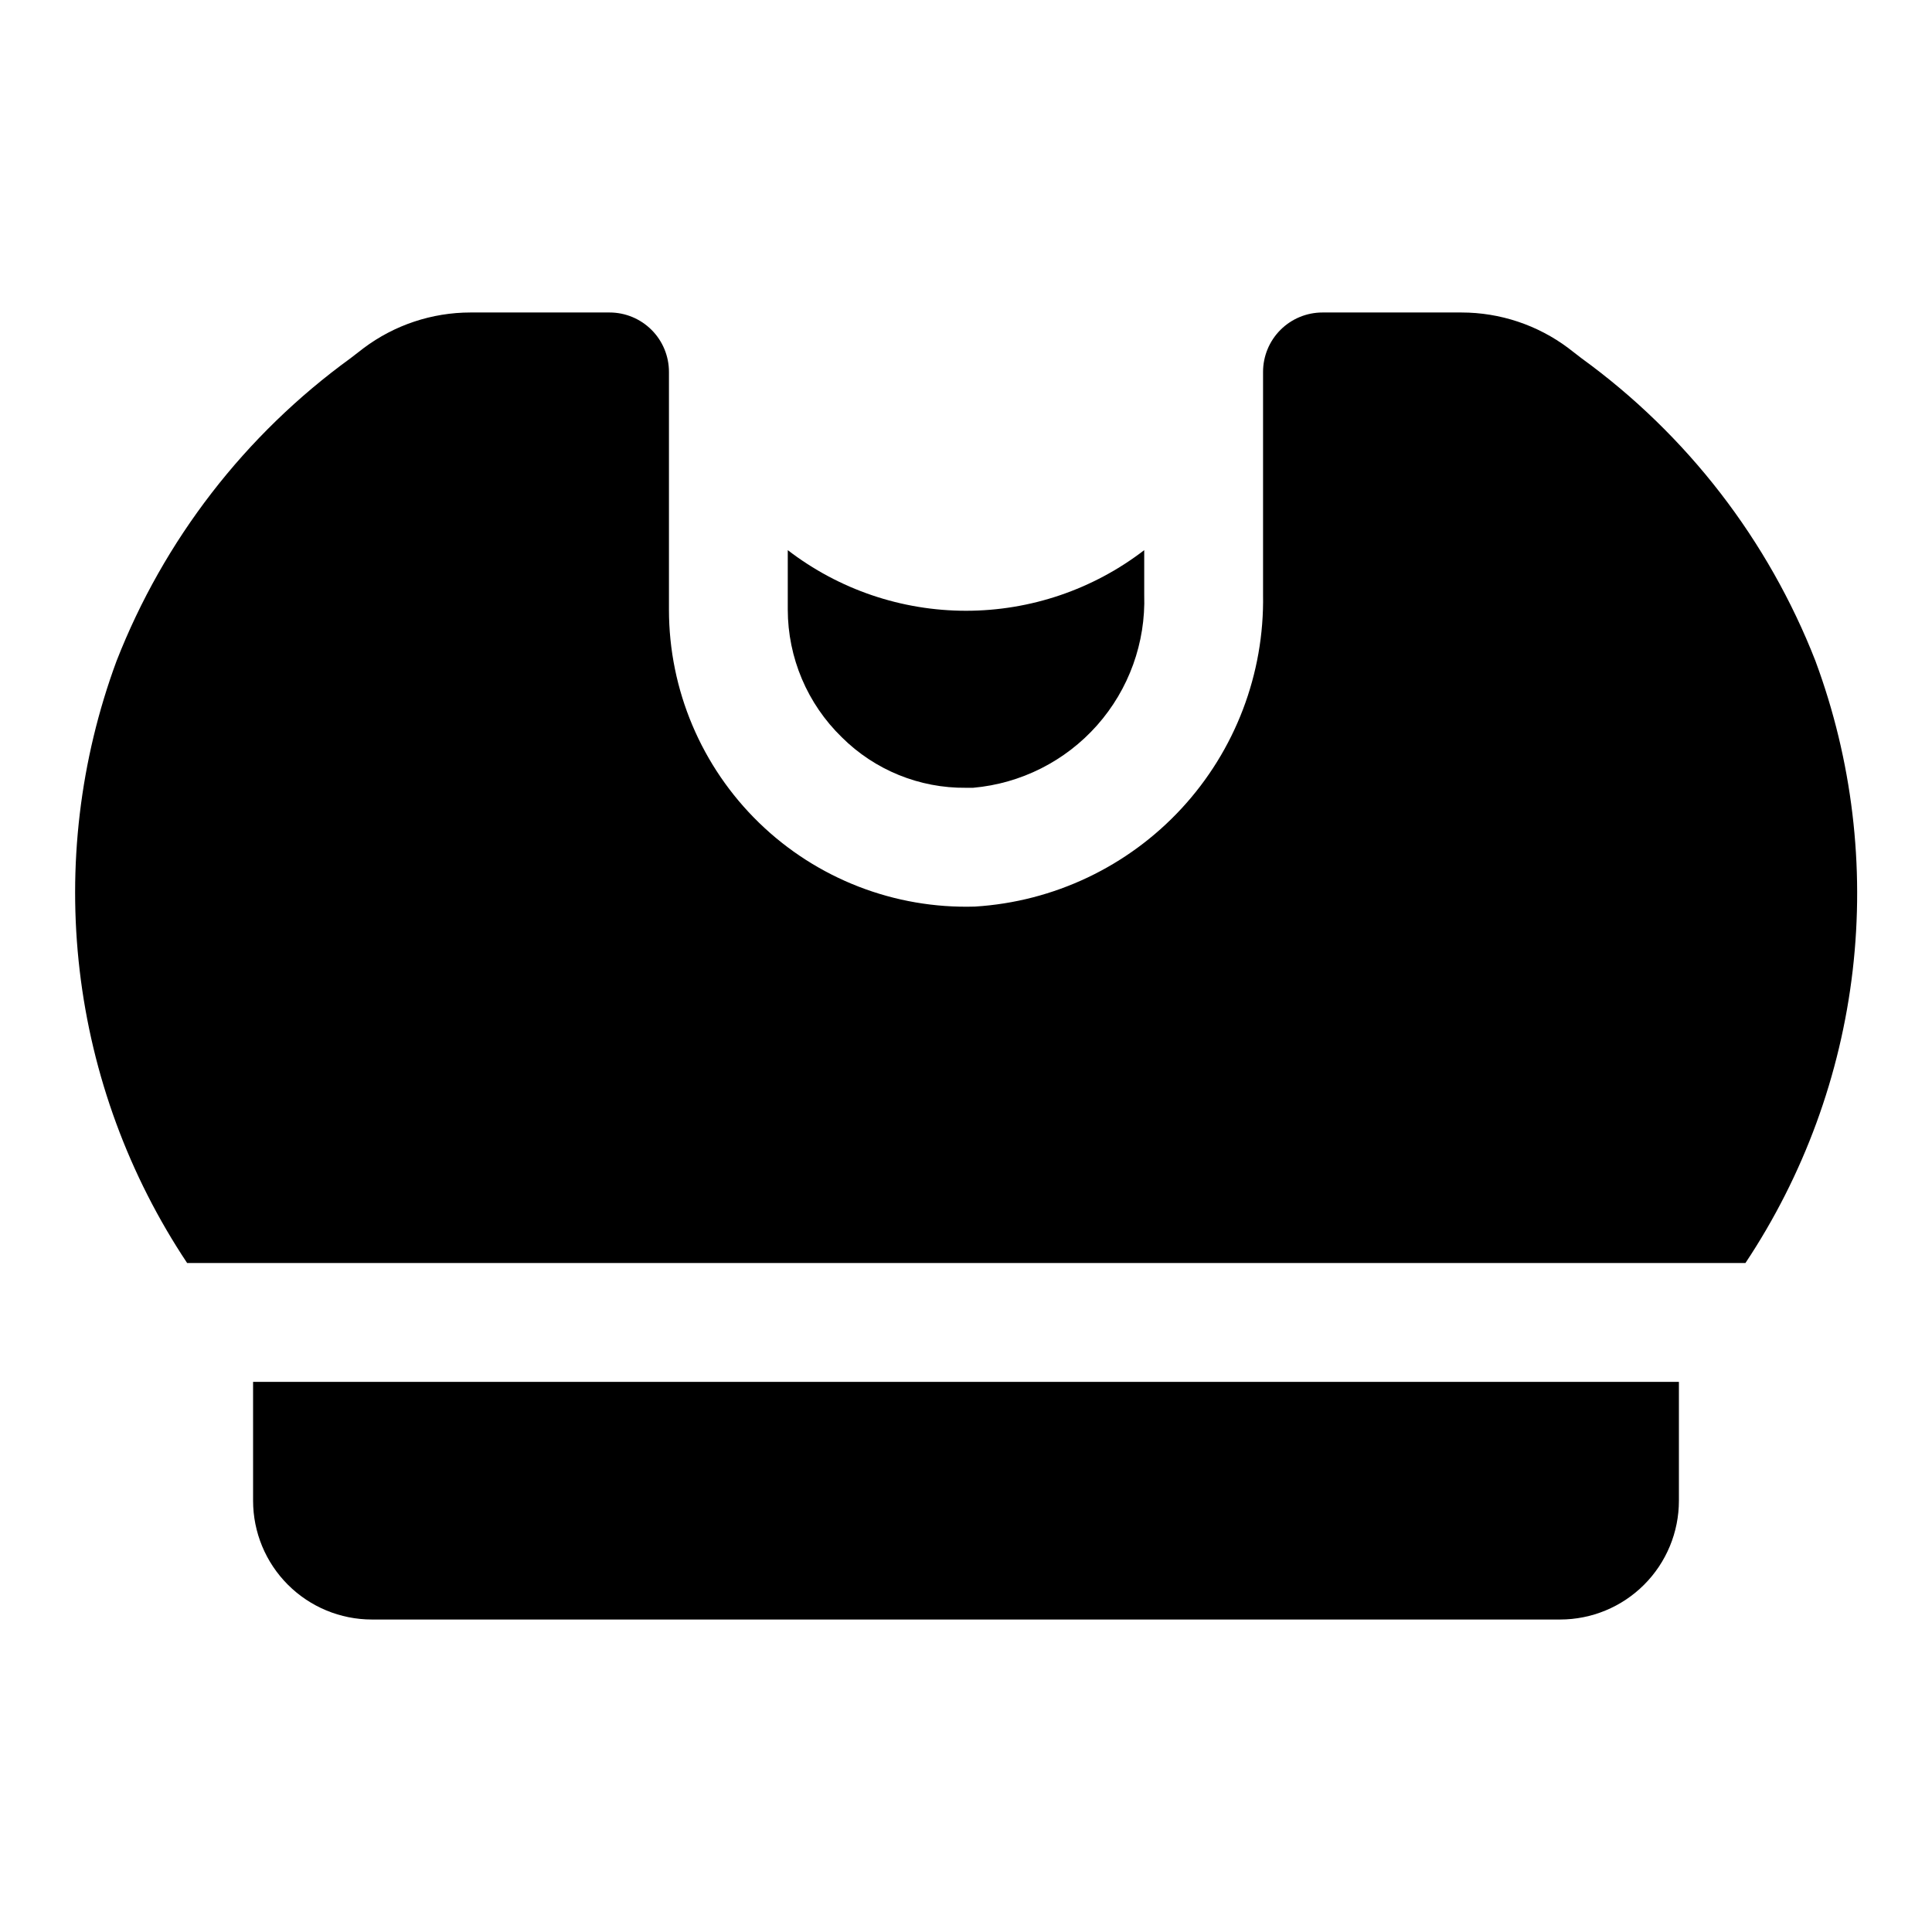
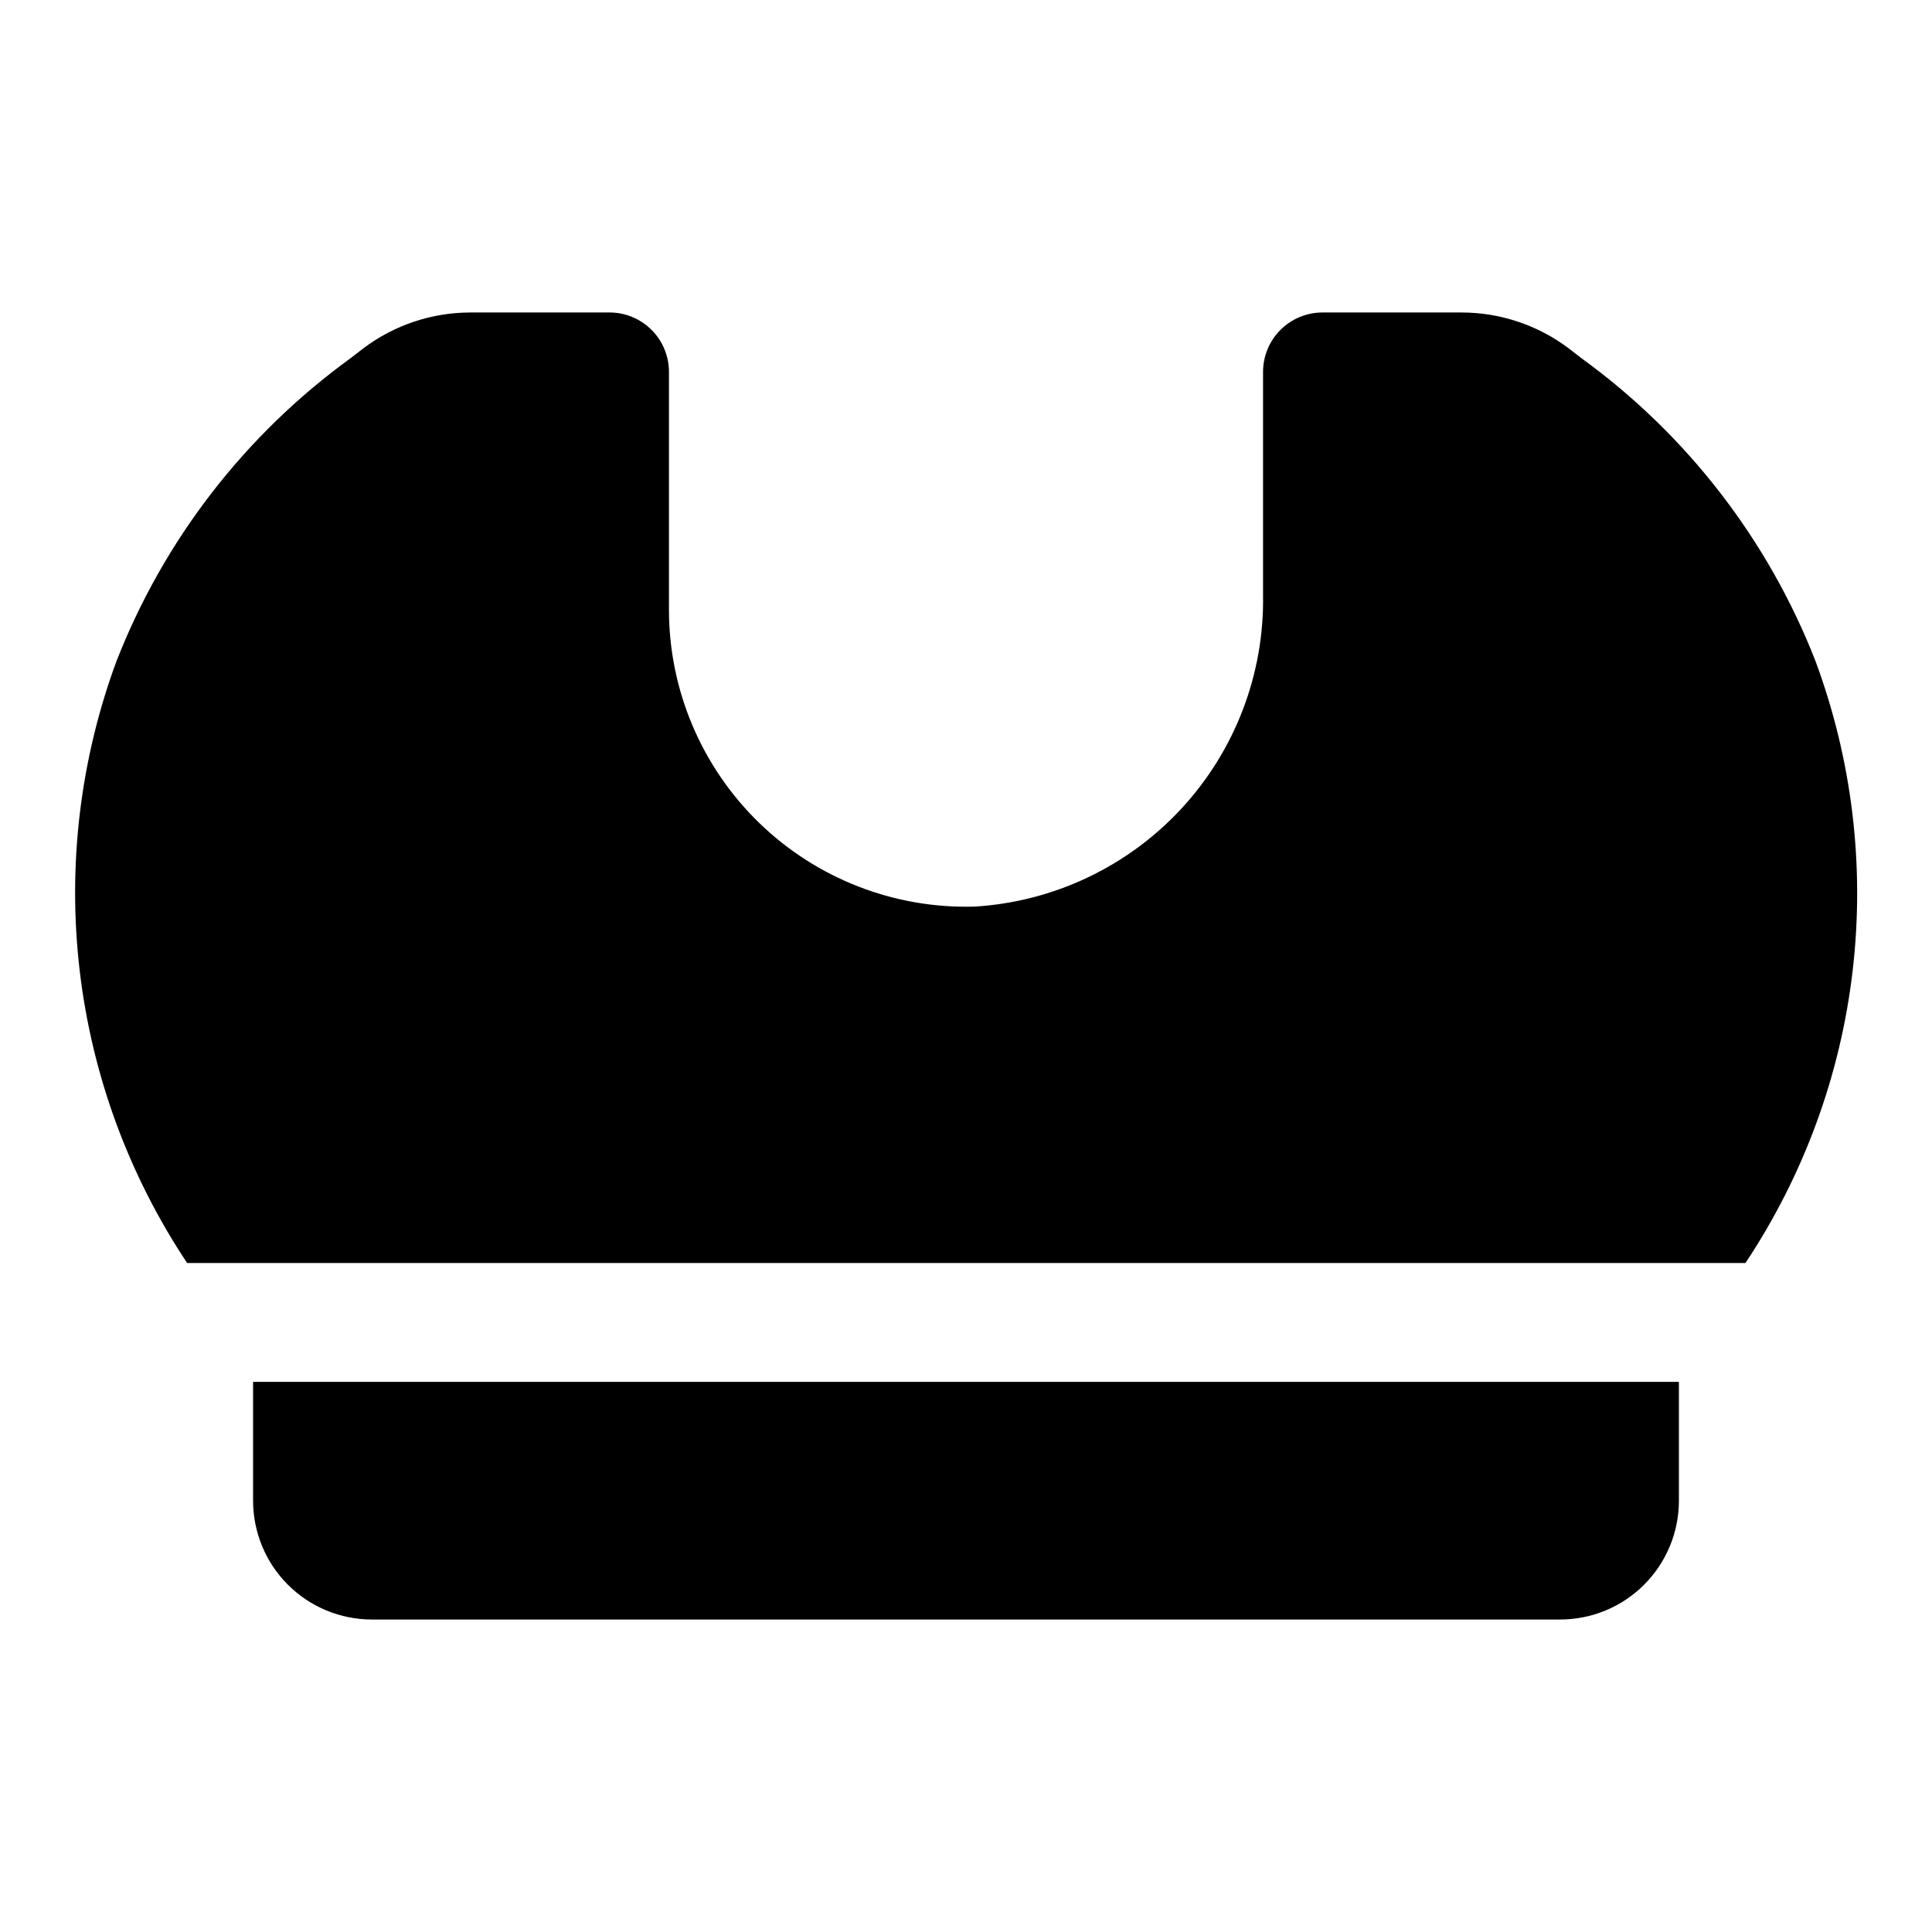
<svg xmlns="http://www.w3.org/2000/svg" fill="#000000" width="800px" height="800px" version="1.1" viewBox="144 144 512 512">
  <g>
-     <path d="m400 352.77h1.891-0.004c12.664-1.121 24.422-7.047 32.855-16.562 8.43-9.516 12.898-21.898 12.488-34.605v-11.809c-13.543 10.418-30.148 16.066-47.23 16.066-17.086 0-33.691-5.648-47.234-16.066v15.746c0.012 12.754 5.176 24.961 14.328 33.848 8.73 8.691 20.586 13.512 32.906 13.383z" />
    <path d="m211.07 541.7c0 8.352 3.316 16.359 9.223 22.266s13.914 9.223 22.266 9.223h314.88c8.352 0 16.363-3.316 22.266-9.223 5.906-5.906 9.223-13.914 9.223-22.266v-31.488h-377.86z" />
    <path d="m625.14 319.23c-12.555-32.156-34.086-60.027-62.031-80.293l-3.465-2.676h0.004c-8.176-6.133-18.121-9.449-28.34-9.449h-36.844c-4.172 0-8.18 1.66-11.133 4.613-2.949 2.953-4.609 6.957-4.609 11.133v59.039c0.363 20.961-7.371 41.25-21.594 56.648-14.227 15.398-33.844 24.715-54.766 26.008-21.285 0.641-41.918-7.371-57.195-22.203-15.277-14.832-23.895-35.223-23.887-56.516v-62.977c0-4.176-1.656-8.18-4.609-11.133s-6.957-4.613-11.133-4.613h-36.844c-10.219 0-20.16 3.316-28.336 9.449l-3.465 2.676c-27.945 20.266-49.477 48.137-62.031 80.293-9.664 26.18-13 54.273-9.746 81.988 3.258 27.719 13.016 54.273 28.48 77.5h412.96c15.453-23.238 25.191-49.797 28.422-77.516 3.227-27.719-0.145-55.805-9.844-81.973z" />
  </g>
</svg>